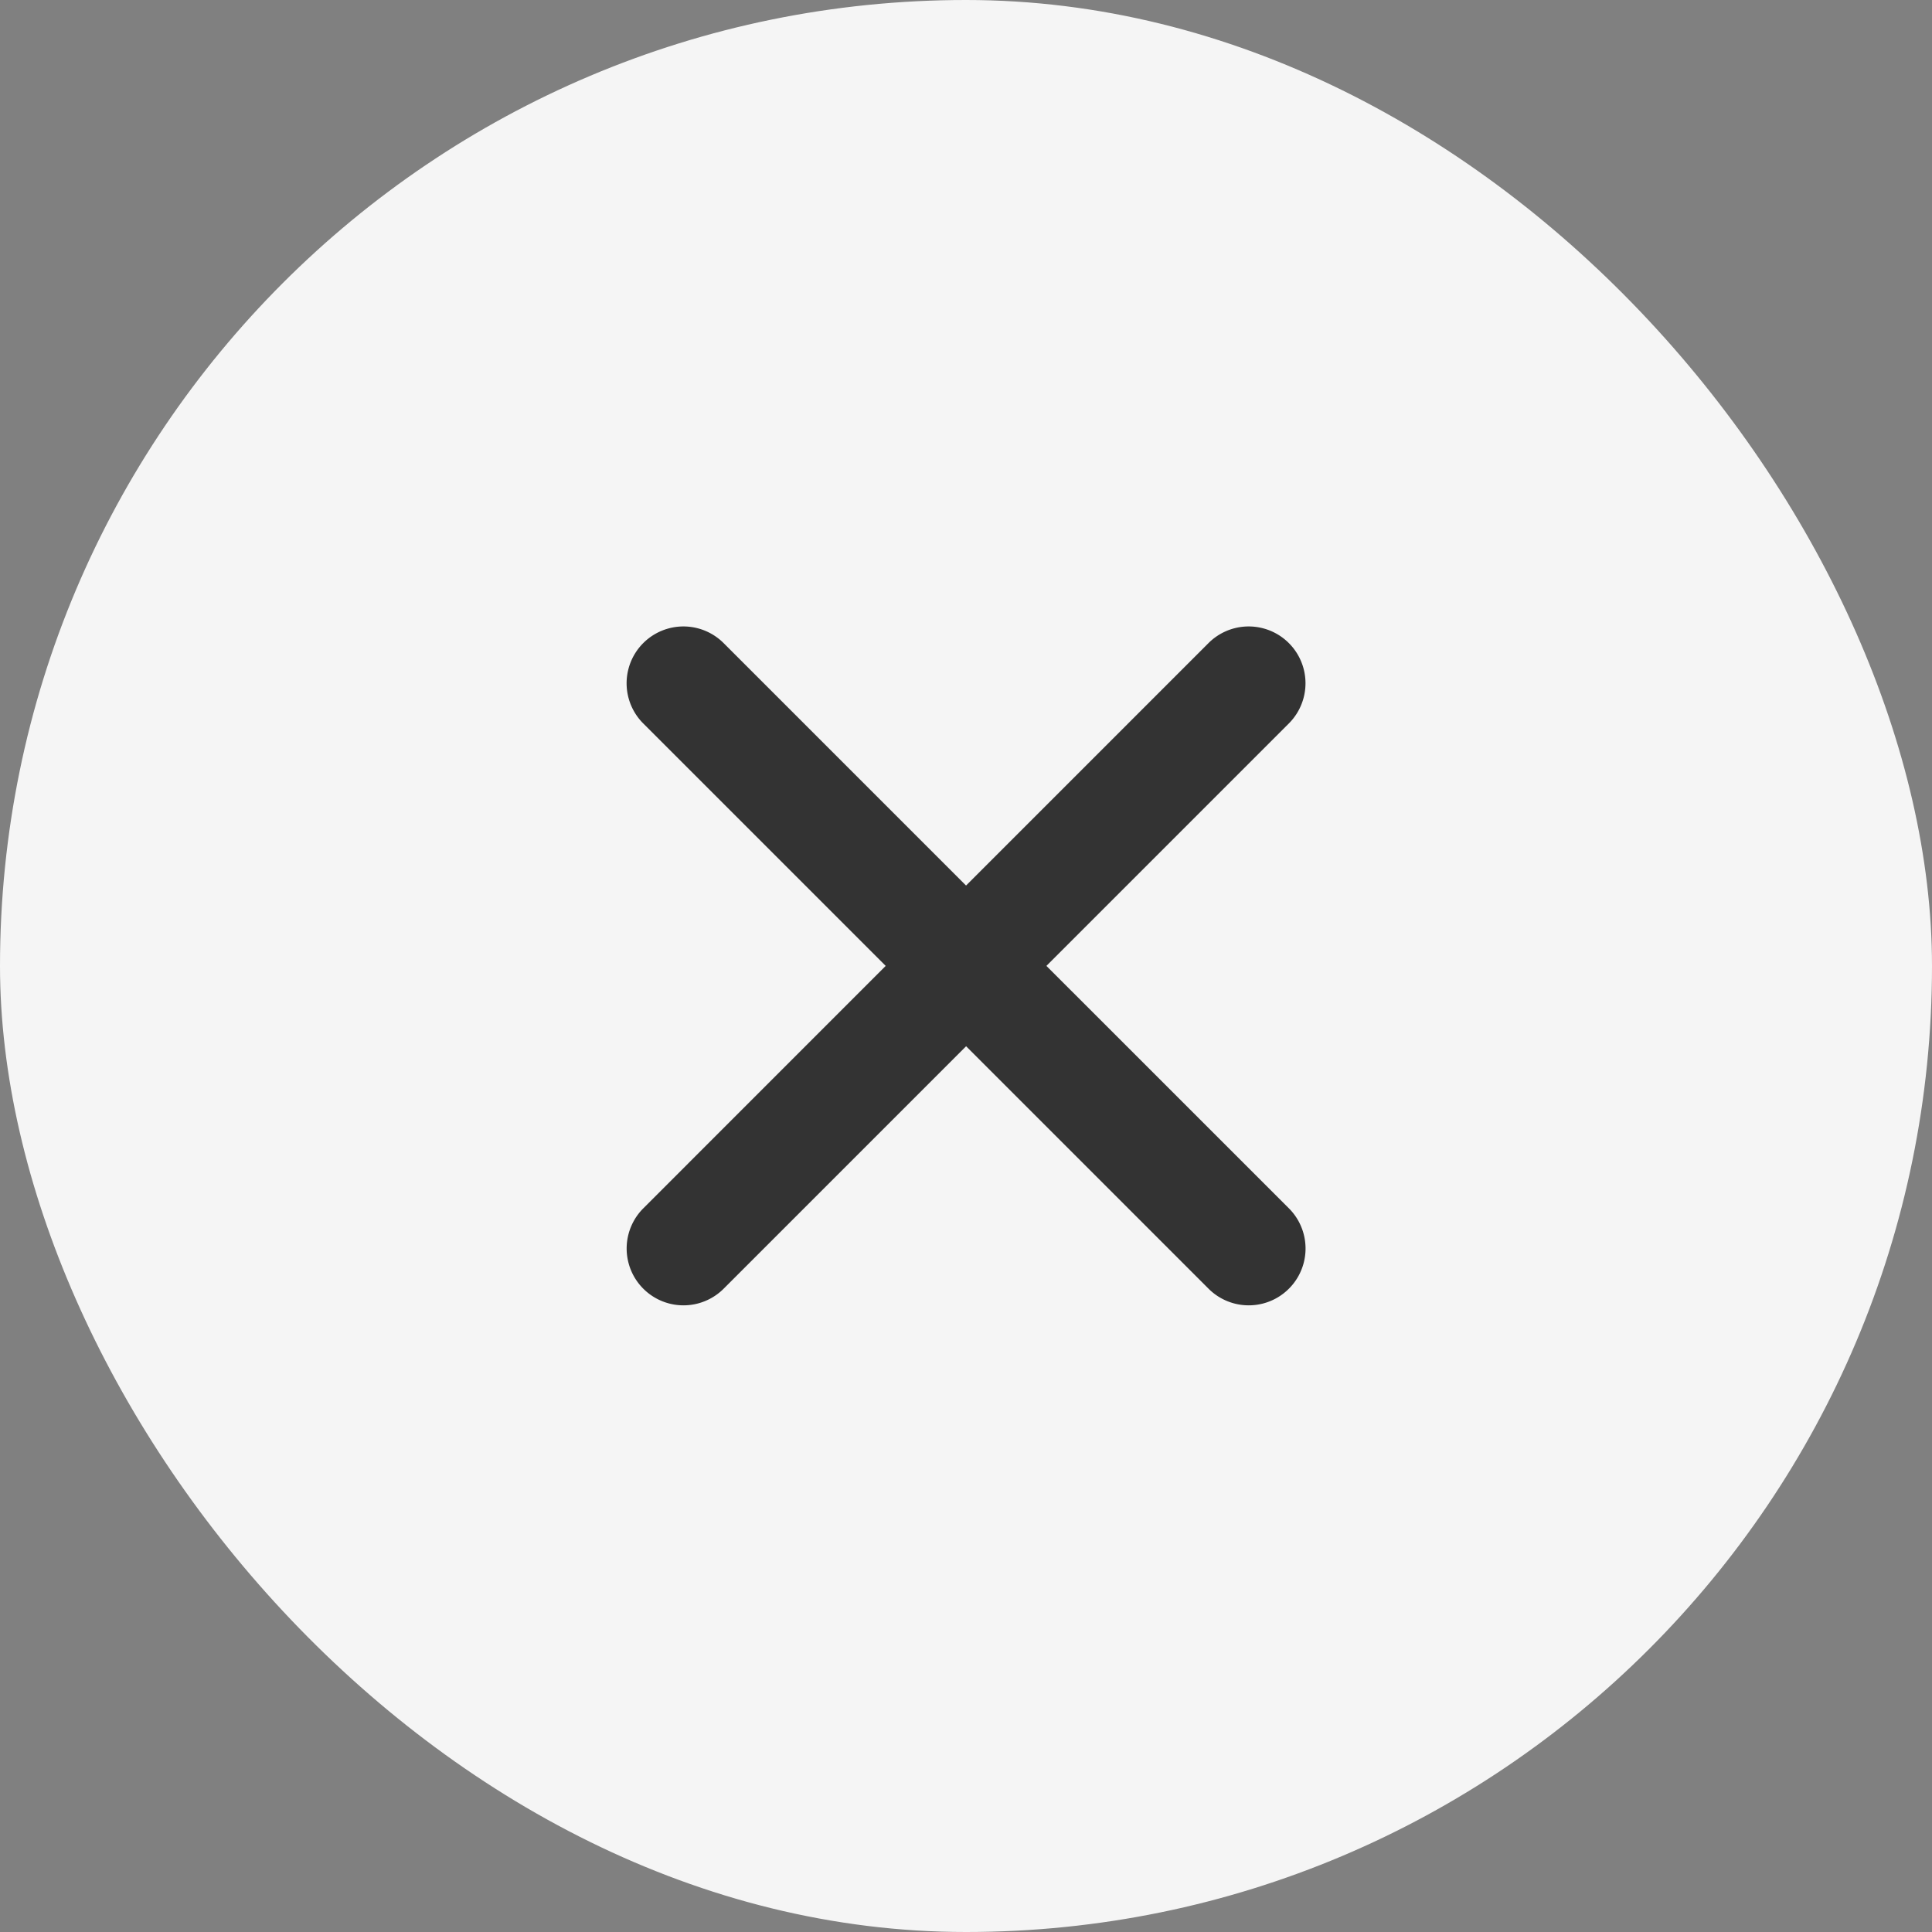
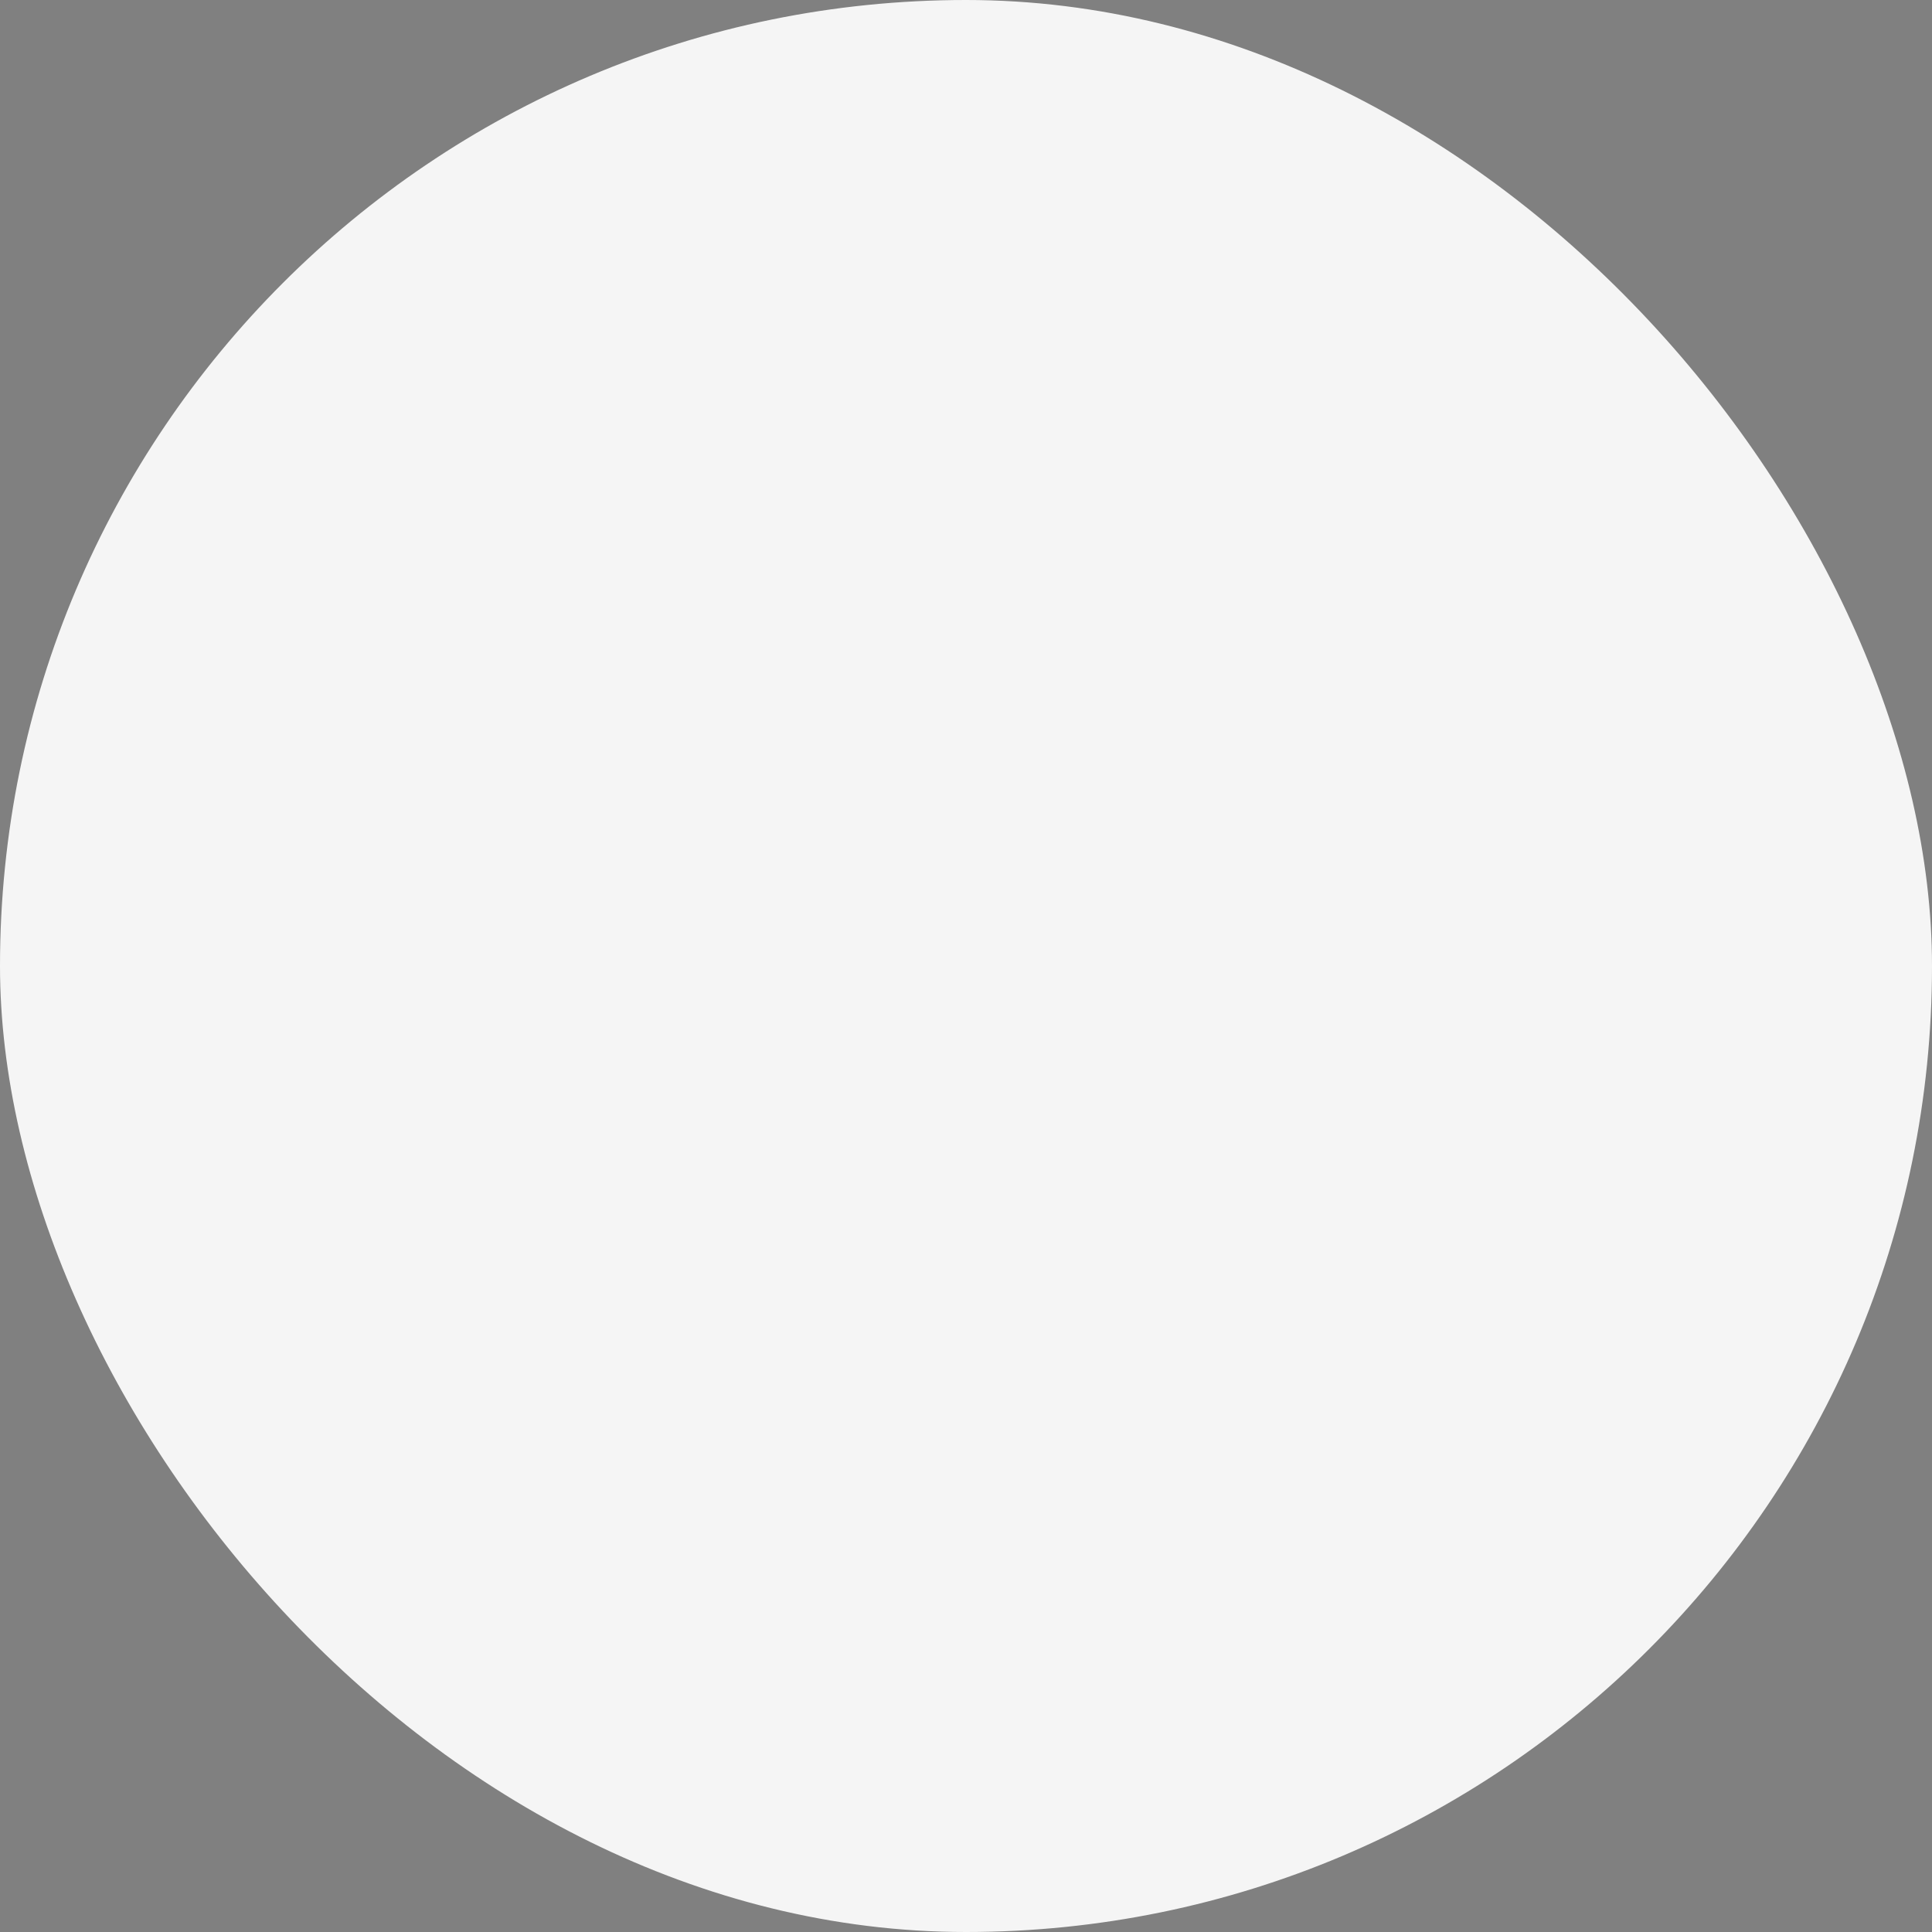
<svg xmlns="http://www.w3.org/2000/svg" width="37" height="37" viewBox="0 0 37 37">
  <rect x="0" y="0" width="37" height="37" fill="#808080" stroke="none" />
  <g id="Group_140" data-name="Group 140" transform="translate(-1455 -17)">
    <rect id="Rectangle_9822" data-name="Rectangle 9822" width="37" height="37" rx="18.5" transform="translate(1455 17)" fill="#f5f5f5" />
-     <path id="Icon_ionic-ios-close" data-name="Icon ionic-ios-close" d="M19.325,17.787l4.643-4.643a1.088,1.088,0,1,0-1.539-1.539l-4.643,4.643-4.643-4.643a1.088,1.088,0,1,0-1.539,1.539l4.643,4.643L11.605,22.43a1.088,1.088,0,0,0,1.539,1.539l4.643-4.643,4.643,4.643a1.088,1.088,0,0,0,1.539-1.539Z" transform="translate(1455.715 17.711)" fill="#333" />
  </g>
</svg>